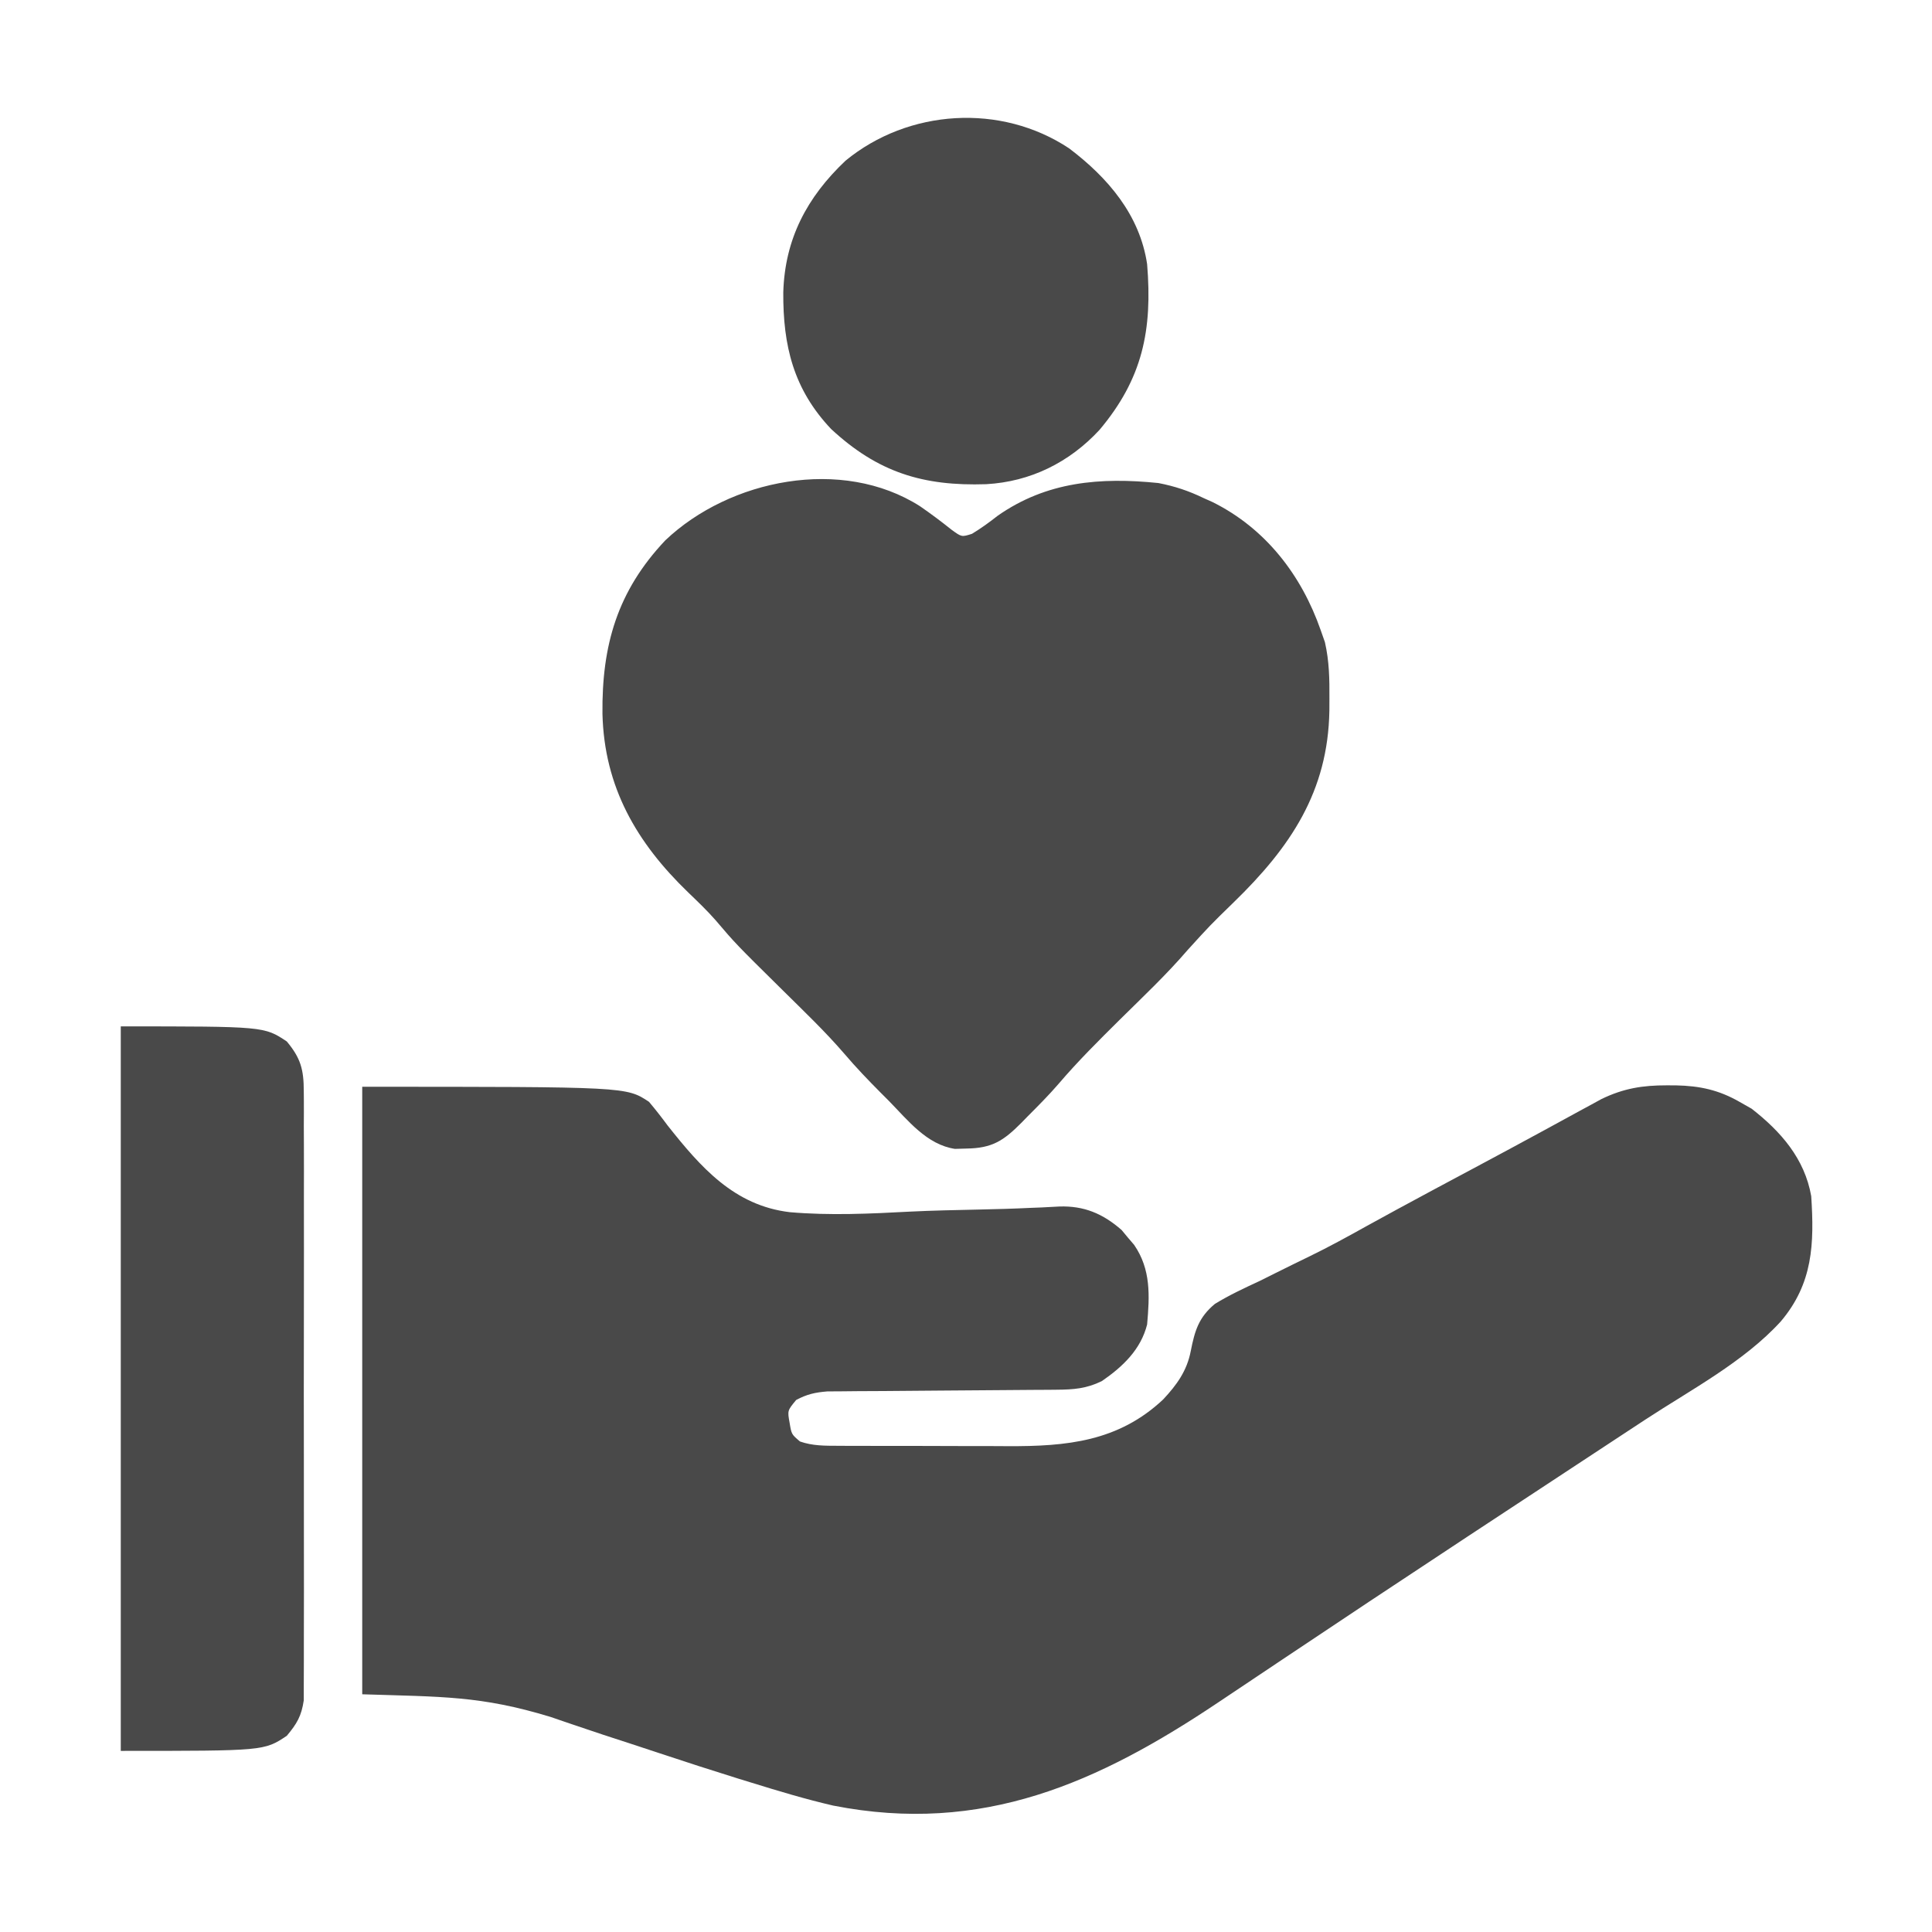
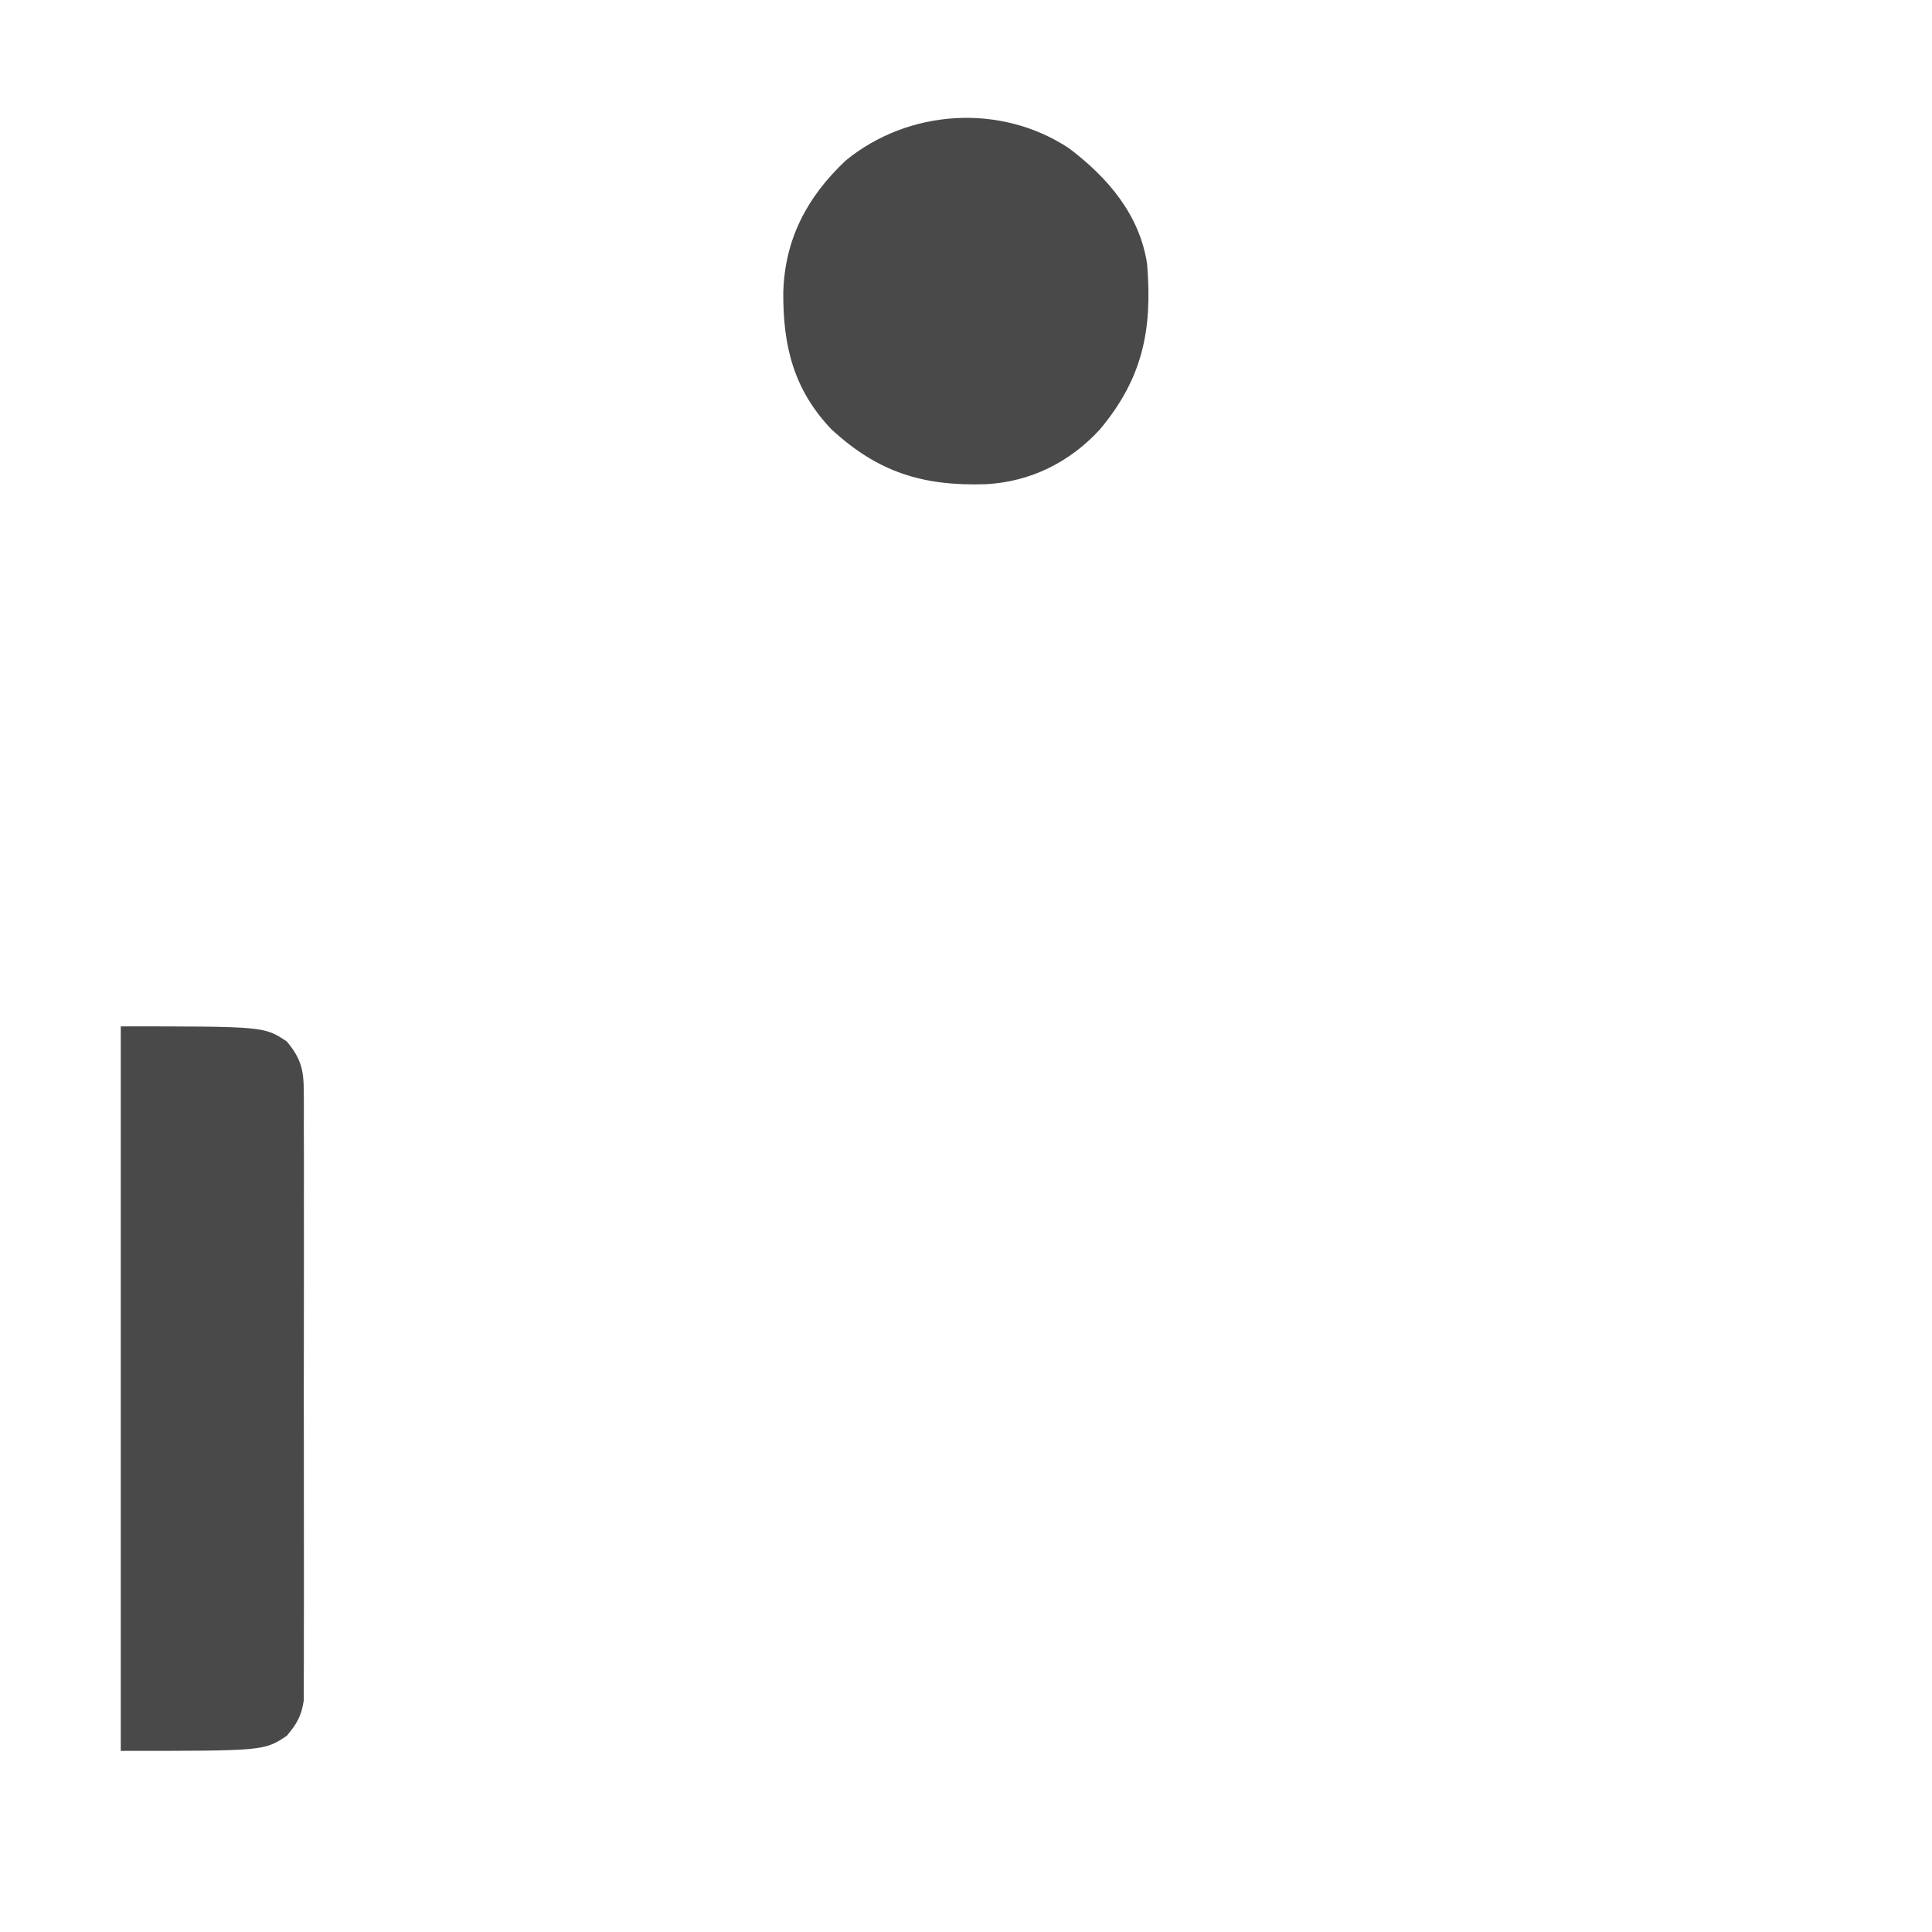
<svg xmlns="http://www.w3.org/2000/svg" width="47" height="47" viewBox="0 0 47 47" fill="none">
-   <path d="M8.812 26.438C15.238 26.438 15.238 26.438 15.789 26.805C15.947 26.993 16.094 27.18 16.239 27.377C17.047 28.398 17.862 29.329 19.215 29.489C20.188 29.573 21.166 29.527 22.14 29.475C22.694 29.448 23.249 29.437 23.803 29.425C24.234 29.416 24.664 29.404 25.094 29.383C25.213 29.378 25.213 29.378 25.333 29.374C25.479 29.368 25.624 29.36 25.769 29.351C26.372 29.33 26.833 29.526 27.286 29.923C27.335 29.983 27.385 30.042 27.436 30.104C27.487 30.163 27.538 30.223 27.59 30.284C28.001 30.881 27.968 31.521 27.906 32.221C27.752 32.832 27.313 33.248 26.805 33.598C26.429 33.782 26.119 33.805 25.703 33.808C25.64 33.809 25.577 33.809 25.512 33.81C25.376 33.811 25.24 33.812 25.104 33.812C24.889 33.813 24.674 33.815 24.458 33.817C23.924 33.822 23.389 33.825 22.854 33.829C22.402 33.832 21.95 33.835 21.497 33.84C21.286 33.842 21.074 33.843 20.862 33.843C20.732 33.844 20.602 33.846 20.471 33.847C20.301 33.848 20.301 33.848 20.128 33.849C19.831 33.873 19.631 33.917 19.369 34.057C19.155 34.316 19.155 34.316 19.209 34.613C19.255 34.892 19.255 34.892 19.461 35.067C19.768 35.175 20.068 35.171 20.392 35.172C20.506 35.172 20.62 35.173 20.737 35.174C20.862 35.174 20.986 35.174 21.11 35.174C21.239 35.174 21.367 35.175 21.496 35.175C21.766 35.175 22.036 35.175 22.305 35.175C22.648 35.175 22.991 35.177 23.334 35.178C23.6 35.179 23.865 35.179 24.131 35.179C24.258 35.18 24.384 35.18 24.51 35.181C25.951 35.188 27.207 35.069 28.297 34.044C28.628 33.69 28.875 33.35 28.968 32.866C29.065 32.374 29.161 32.047 29.555 31.72C29.906 31.505 30.276 31.333 30.649 31.16C30.783 31.093 30.918 31.026 31.052 30.959C31.318 30.826 31.586 30.695 31.854 30.565C32.329 30.334 32.792 30.08 33.253 29.823C33.413 29.735 33.573 29.648 33.733 29.56C33.813 29.516 33.895 29.472 33.978 29.426C34.593 29.092 35.21 28.762 35.827 28.433C36.381 28.137 36.934 27.84 37.485 27.54C37.595 27.48 37.704 27.421 37.814 27.361C38.02 27.25 38.225 27.137 38.431 27.024C38.57 26.949 38.57 26.949 38.712 26.872C38.792 26.828 38.873 26.784 38.956 26.738C39.497 26.476 39.96 26.402 40.551 26.403C40.624 26.404 40.698 26.404 40.773 26.404C41.35 26.416 41.813 26.515 42.318 26.805C42.463 26.887 42.463 26.887 42.611 26.971C43.32 27.523 43.902 28.184 44.062 29.1C44.137 30.259 44.105 31.221 43.322 32.146C42.427 33.128 41.132 33.81 40.029 34.533C39.851 34.65 39.673 34.767 39.495 34.884C39.124 35.128 38.753 35.372 38.382 35.616C37.483 36.206 36.584 36.798 35.686 37.39C35.557 37.475 35.557 37.475 35.426 37.562C34.01 38.495 32.596 39.434 31.186 40.378C30.819 40.624 30.452 40.869 30.084 41.115C29.939 41.212 29.794 41.309 29.649 41.406C26.719 43.37 23.901 44.638 20.27 43.925C19.599 43.77 18.942 43.572 18.284 43.368C18.181 43.336 18.078 43.305 17.971 43.272C17.316 43.068 16.663 42.857 16.011 42.64C15.569 42.493 15.127 42.349 14.684 42.205C14.461 42.132 14.239 42.057 14.017 41.981C13.852 41.925 13.852 41.925 13.684 41.868C13.588 41.835 13.493 41.802 13.394 41.768C11.69 41.249 10.755 41.28 8.812 41.217C8.812 36.34 8.812 31.463 8.812 26.438Z" fill="#494949" />
-   <path d="M22.381 12.315C22.646 12.498 22.899 12.687 23.151 12.889C23.395 13.066 23.395 13.066 23.646 12.986C23.867 12.852 24.066 12.708 24.269 12.548C25.46 11.713 26.766 11.607 28.181 11.751C28.578 11.828 28.92 11.942 29.283 12.118C29.355 12.15 29.426 12.182 29.5 12.215C30.791 12.857 31.663 13.994 32.129 15.331C32.163 15.427 32.197 15.523 32.231 15.621C32.338 16.085 32.344 16.526 32.341 17C32.34 17.094 32.34 17.189 32.34 17.286C32.308 19.255 31.393 20.609 30.017 21.946C29.436 22.512 29.436 22.512 28.89 23.113C28.379 23.708 27.806 24.248 27.247 24.8C26.733 25.309 26.222 25.816 25.752 26.367C25.513 26.643 25.256 26.902 24.997 27.161C24.946 27.213 24.895 27.265 24.843 27.319C24.413 27.75 24.138 27.933 23.511 27.941C23.419 27.944 23.326 27.946 23.231 27.949C22.545 27.846 22.088 27.255 21.624 26.782C21.524 26.682 21.524 26.682 21.422 26.58C21.117 26.273 20.82 25.963 20.539 25.633C20.073 25.092 19.555 24.599 19.048 24.097C17.9 22.964 17.9 22.964 17.403 22.38C17.196 22.145 16.971 21.93 16.744 21.712C15.486 20.5 14.699 19.145 14.656 17.363C14.639 15.7 15.016 14.383 16.185 13.145C17.751 11.658 20.483 11.106 22.381 12.315Z" fill="#494949" />
  <path d="M2.938 24.969C6.426 24.969 6.426 24.969 6.977 25.336C7.317 25.743 7.39 26.023 7.39 26.549C7.391 26.613 7.392 26.678 7.392 26.744C7.394 26.959 7.392 27.175 7.391 27.39C7.392 27.545 7.392 27.699 7.393 27.854C7.395 28.274 7.394 28.693 7.393 29.113C7.392 29.552 7.393 29.991 7.394 30.431C7.394 31.168 7.393 31.906 7.392 32.644C7.39 33.496 7.39 34.349 7.392 35.202C7.394 35.934 7.394 36.666 7.393 37.399C7.393 37.836 7.393 38.273 7.394 38.71C7.395 39.121 7.394 39.532 7.392 39.944C7.392 40.094 7.392 40.245 7.392 40.396C7.393 40.602 7.392 40.808 7.39 41.014C7.39 41.129 7.39 41.244 7.39 41.363C7.334 41.745 7.224 41.932 6.977 42.227C6.426 42.594 6.426 42.594 2.938 42.594C2.938 36.778 2.938 30.961 2.938 24.969Z" fill="#494949" />
  <path d="M26.007 3.608C26.947 4.318 27.727 5.224 27.906 6.425C28.038 8.027 27.798 9.212 26.745 10.461C26.01 11.253 25.066 11.719 23.991 11.779C22.459 11.83 21.358 11.494 20.218 10.436C19.301 9.467 19.047 8.407 19.055 7.111C19.093 5.815 19.63 4.798 20.568 3.91C22.098 2.652 24.35 2.509 26.007 3.608Z" fill="#494949" />
</svg>